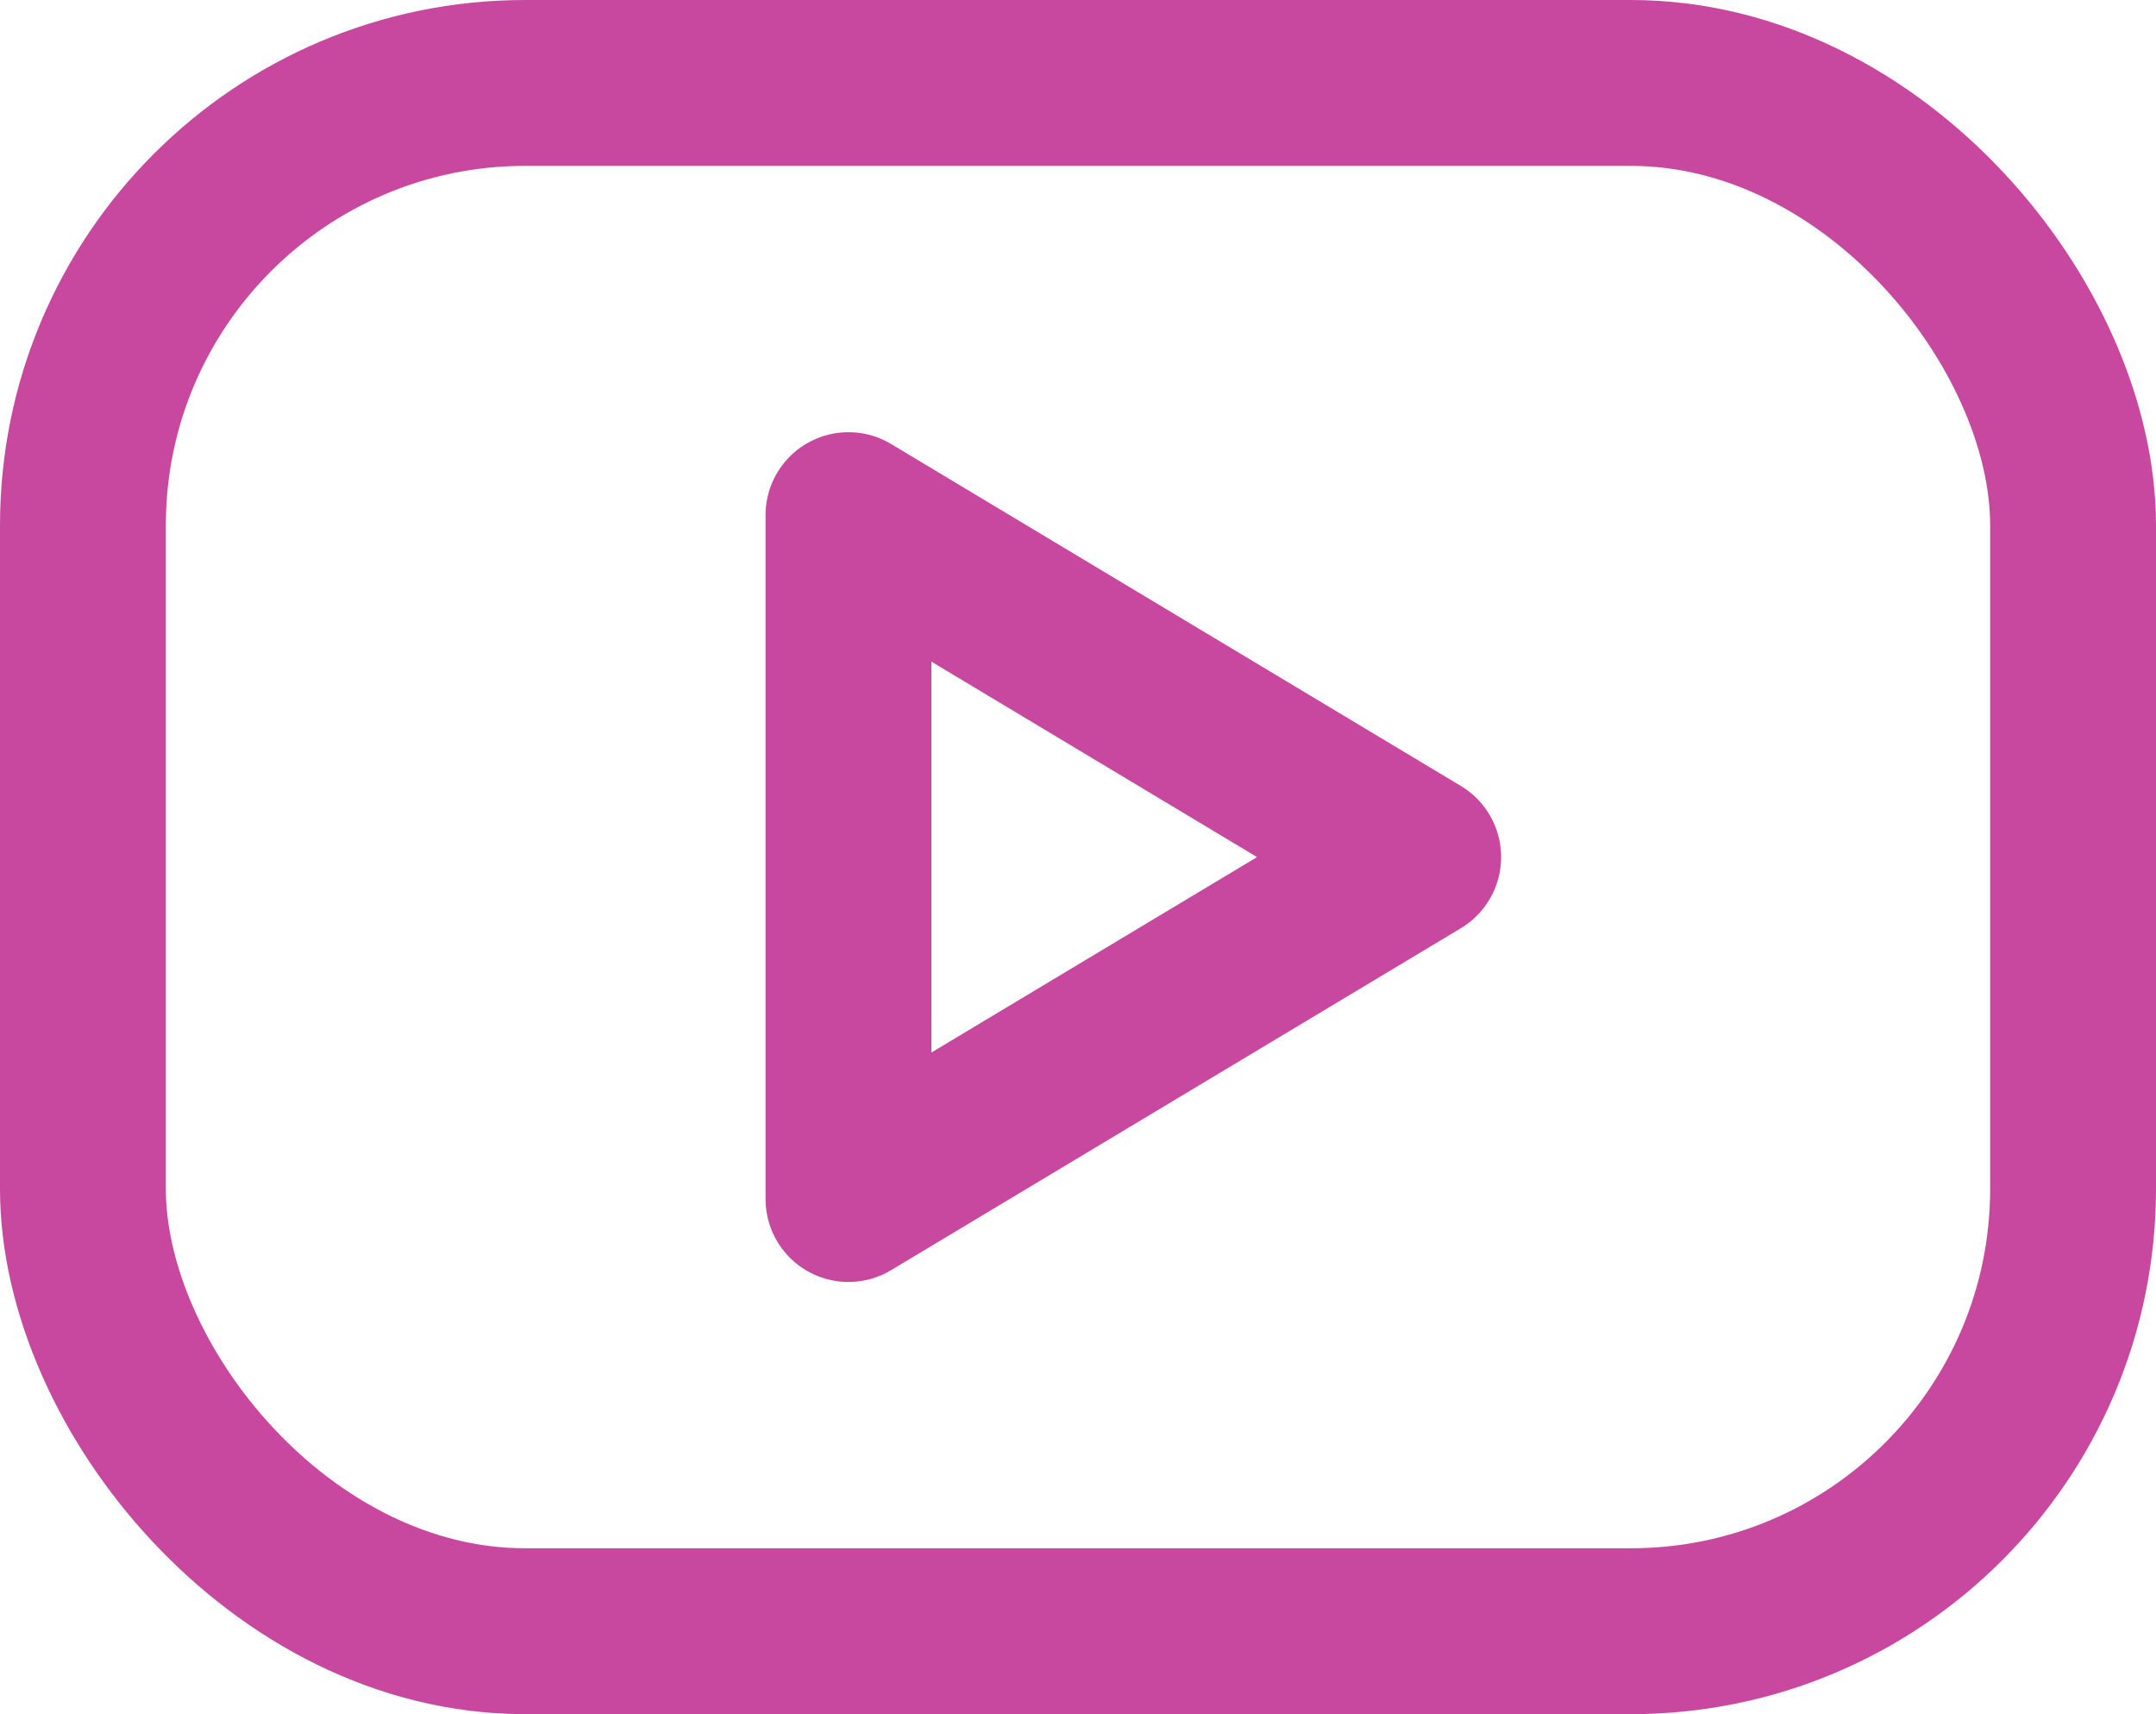
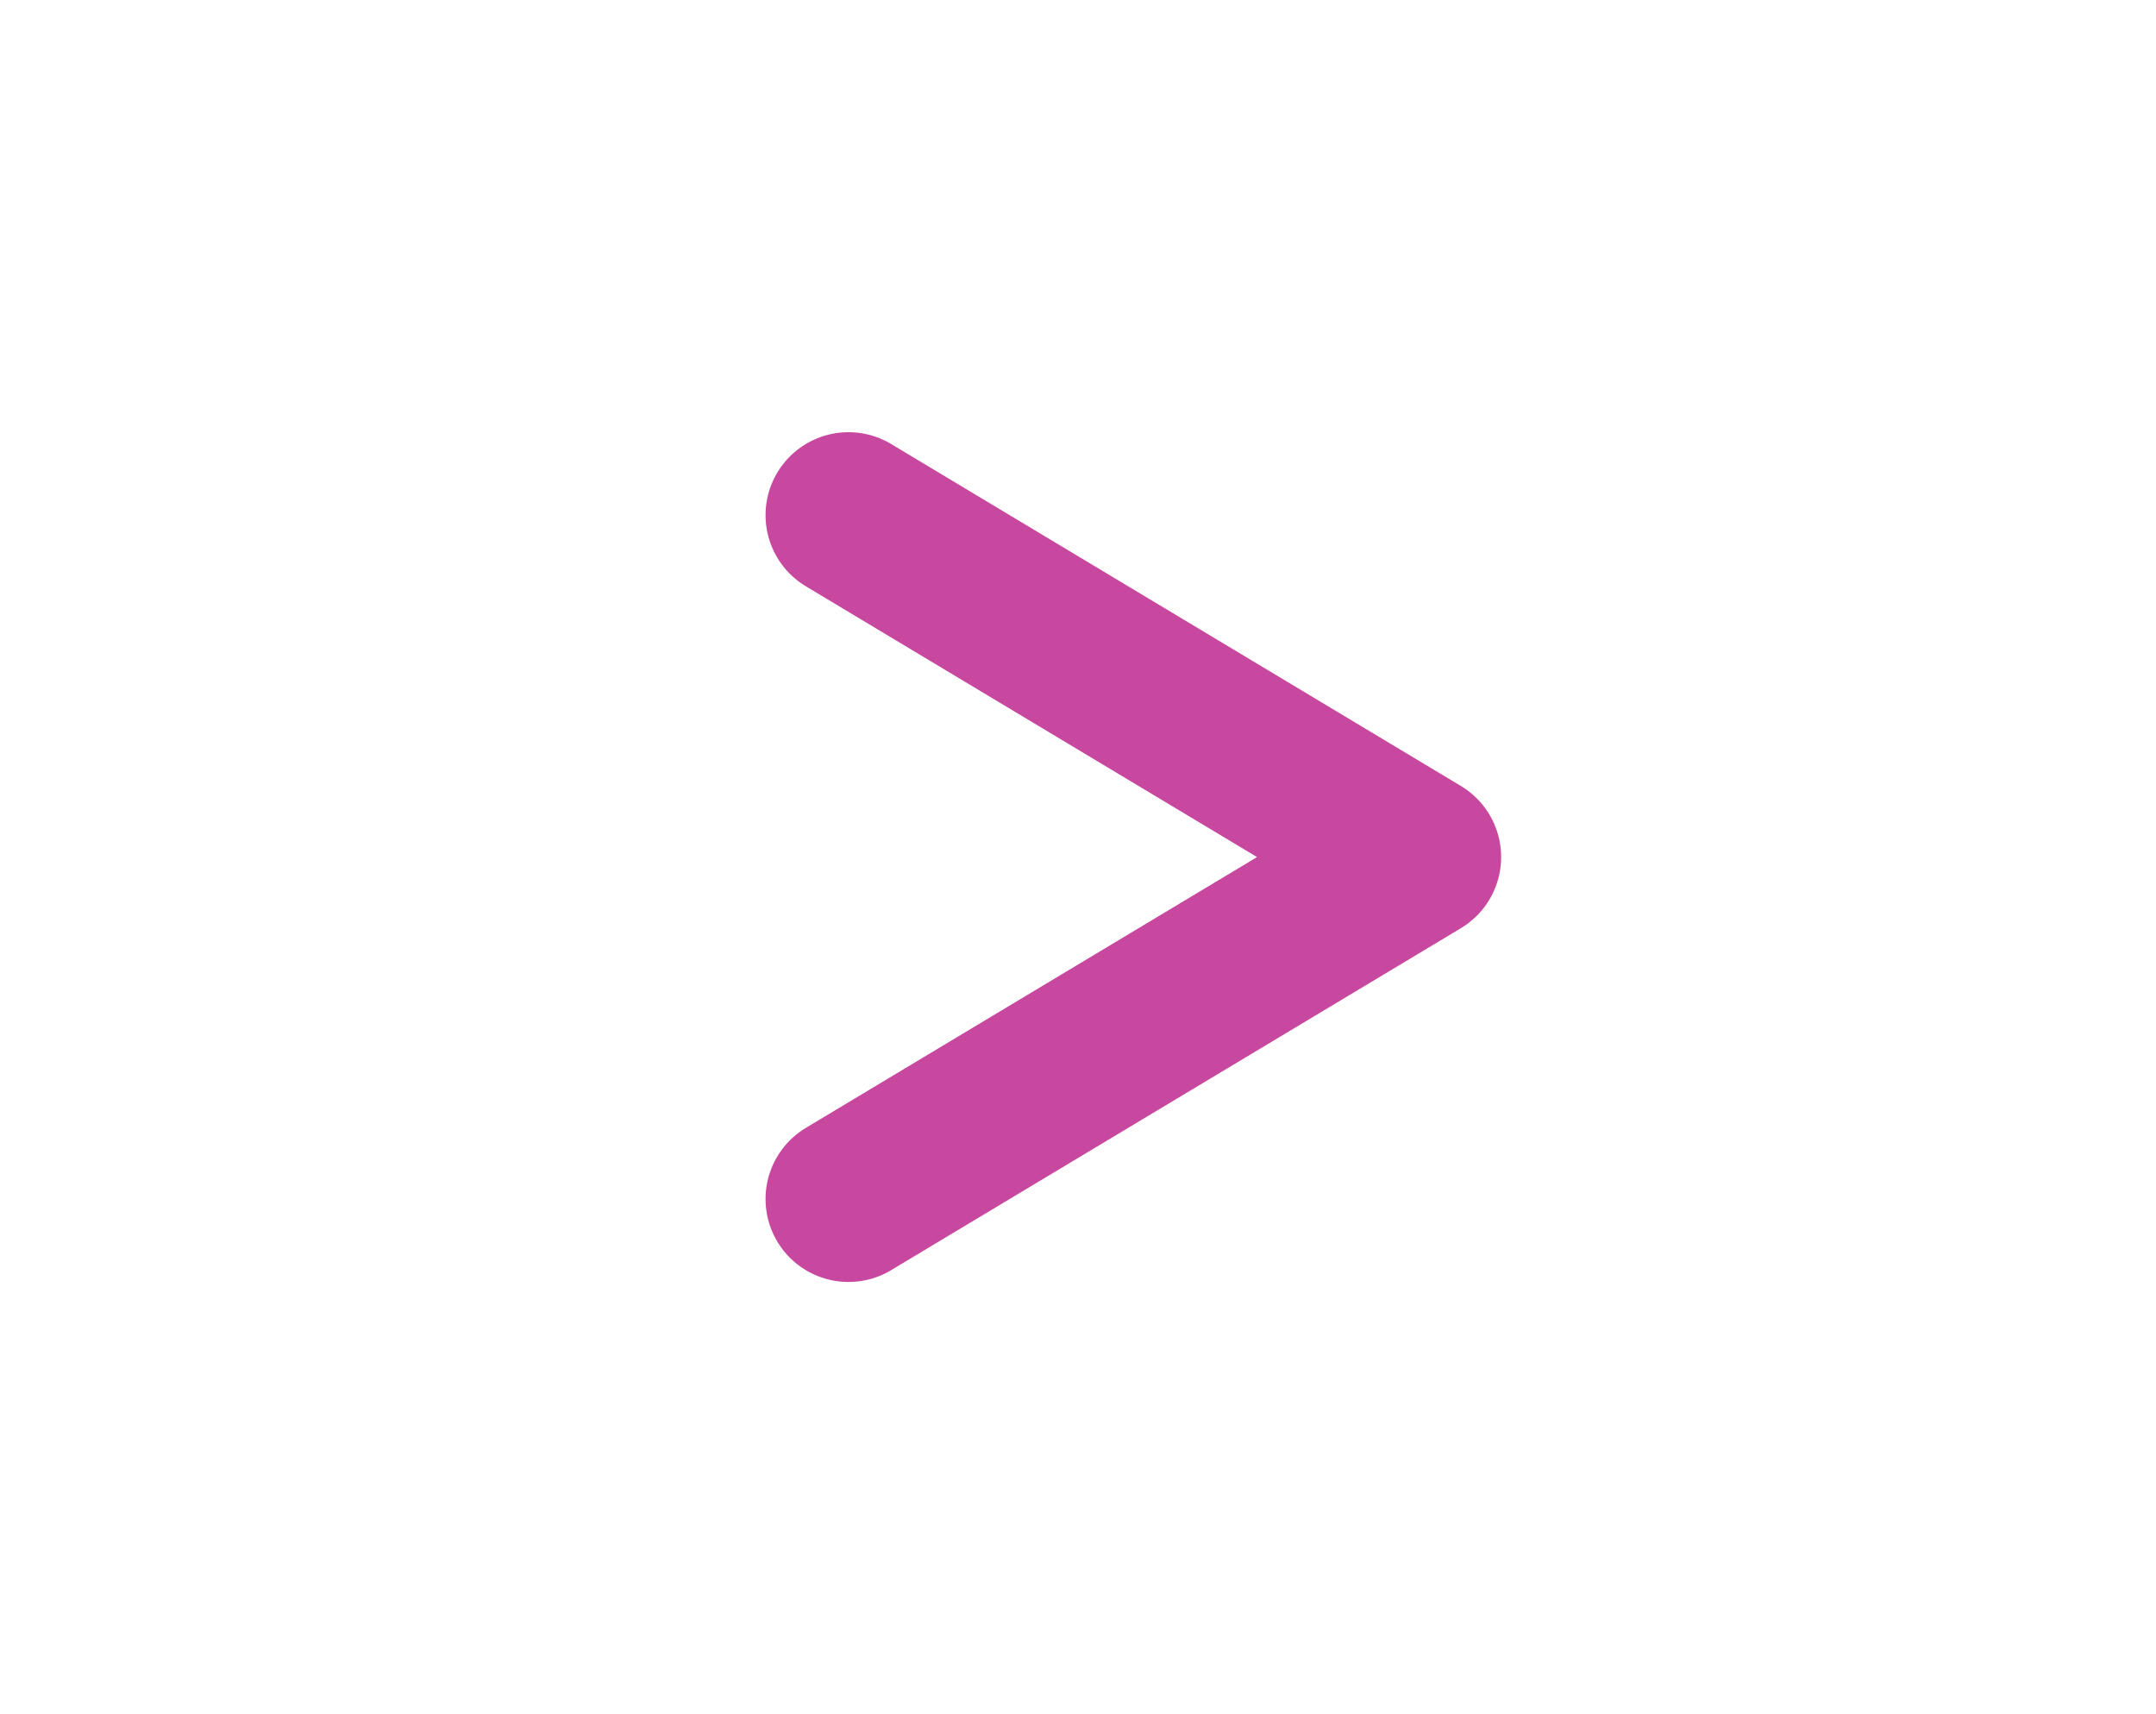
<svg xmlns="http://www.w3.org/2000/svg" width="19.5" height="15.5" viewBox="0 0 19.5 15.5">
  <g id="Groupe_44707" data-name="Groupe 44707" transform="translate(-165.25 -1610.25)" fill="none" stroke="#c7489e" stroke-linecap="round" stroke-linejoin="round" stroke-width="1.5">
-     <rect id="Rectangle_5677" data-name="Rectangle 5677" width="18" height="14" rx="4" transform="translate(166 1611)" />
-     <path id="Tracé_160727" data-name="Tracé 160727" d="M10 9l5.153 3.092L10 15.184z" transform="translate(162.924 1605.908)" />
+     <path id="Tracé_160727" data-name="Tracé 160727" d="M10 9l5.153 3.092L10 15.184" transform="translate(162.924 1605.908)" />
  </g>
</svg>